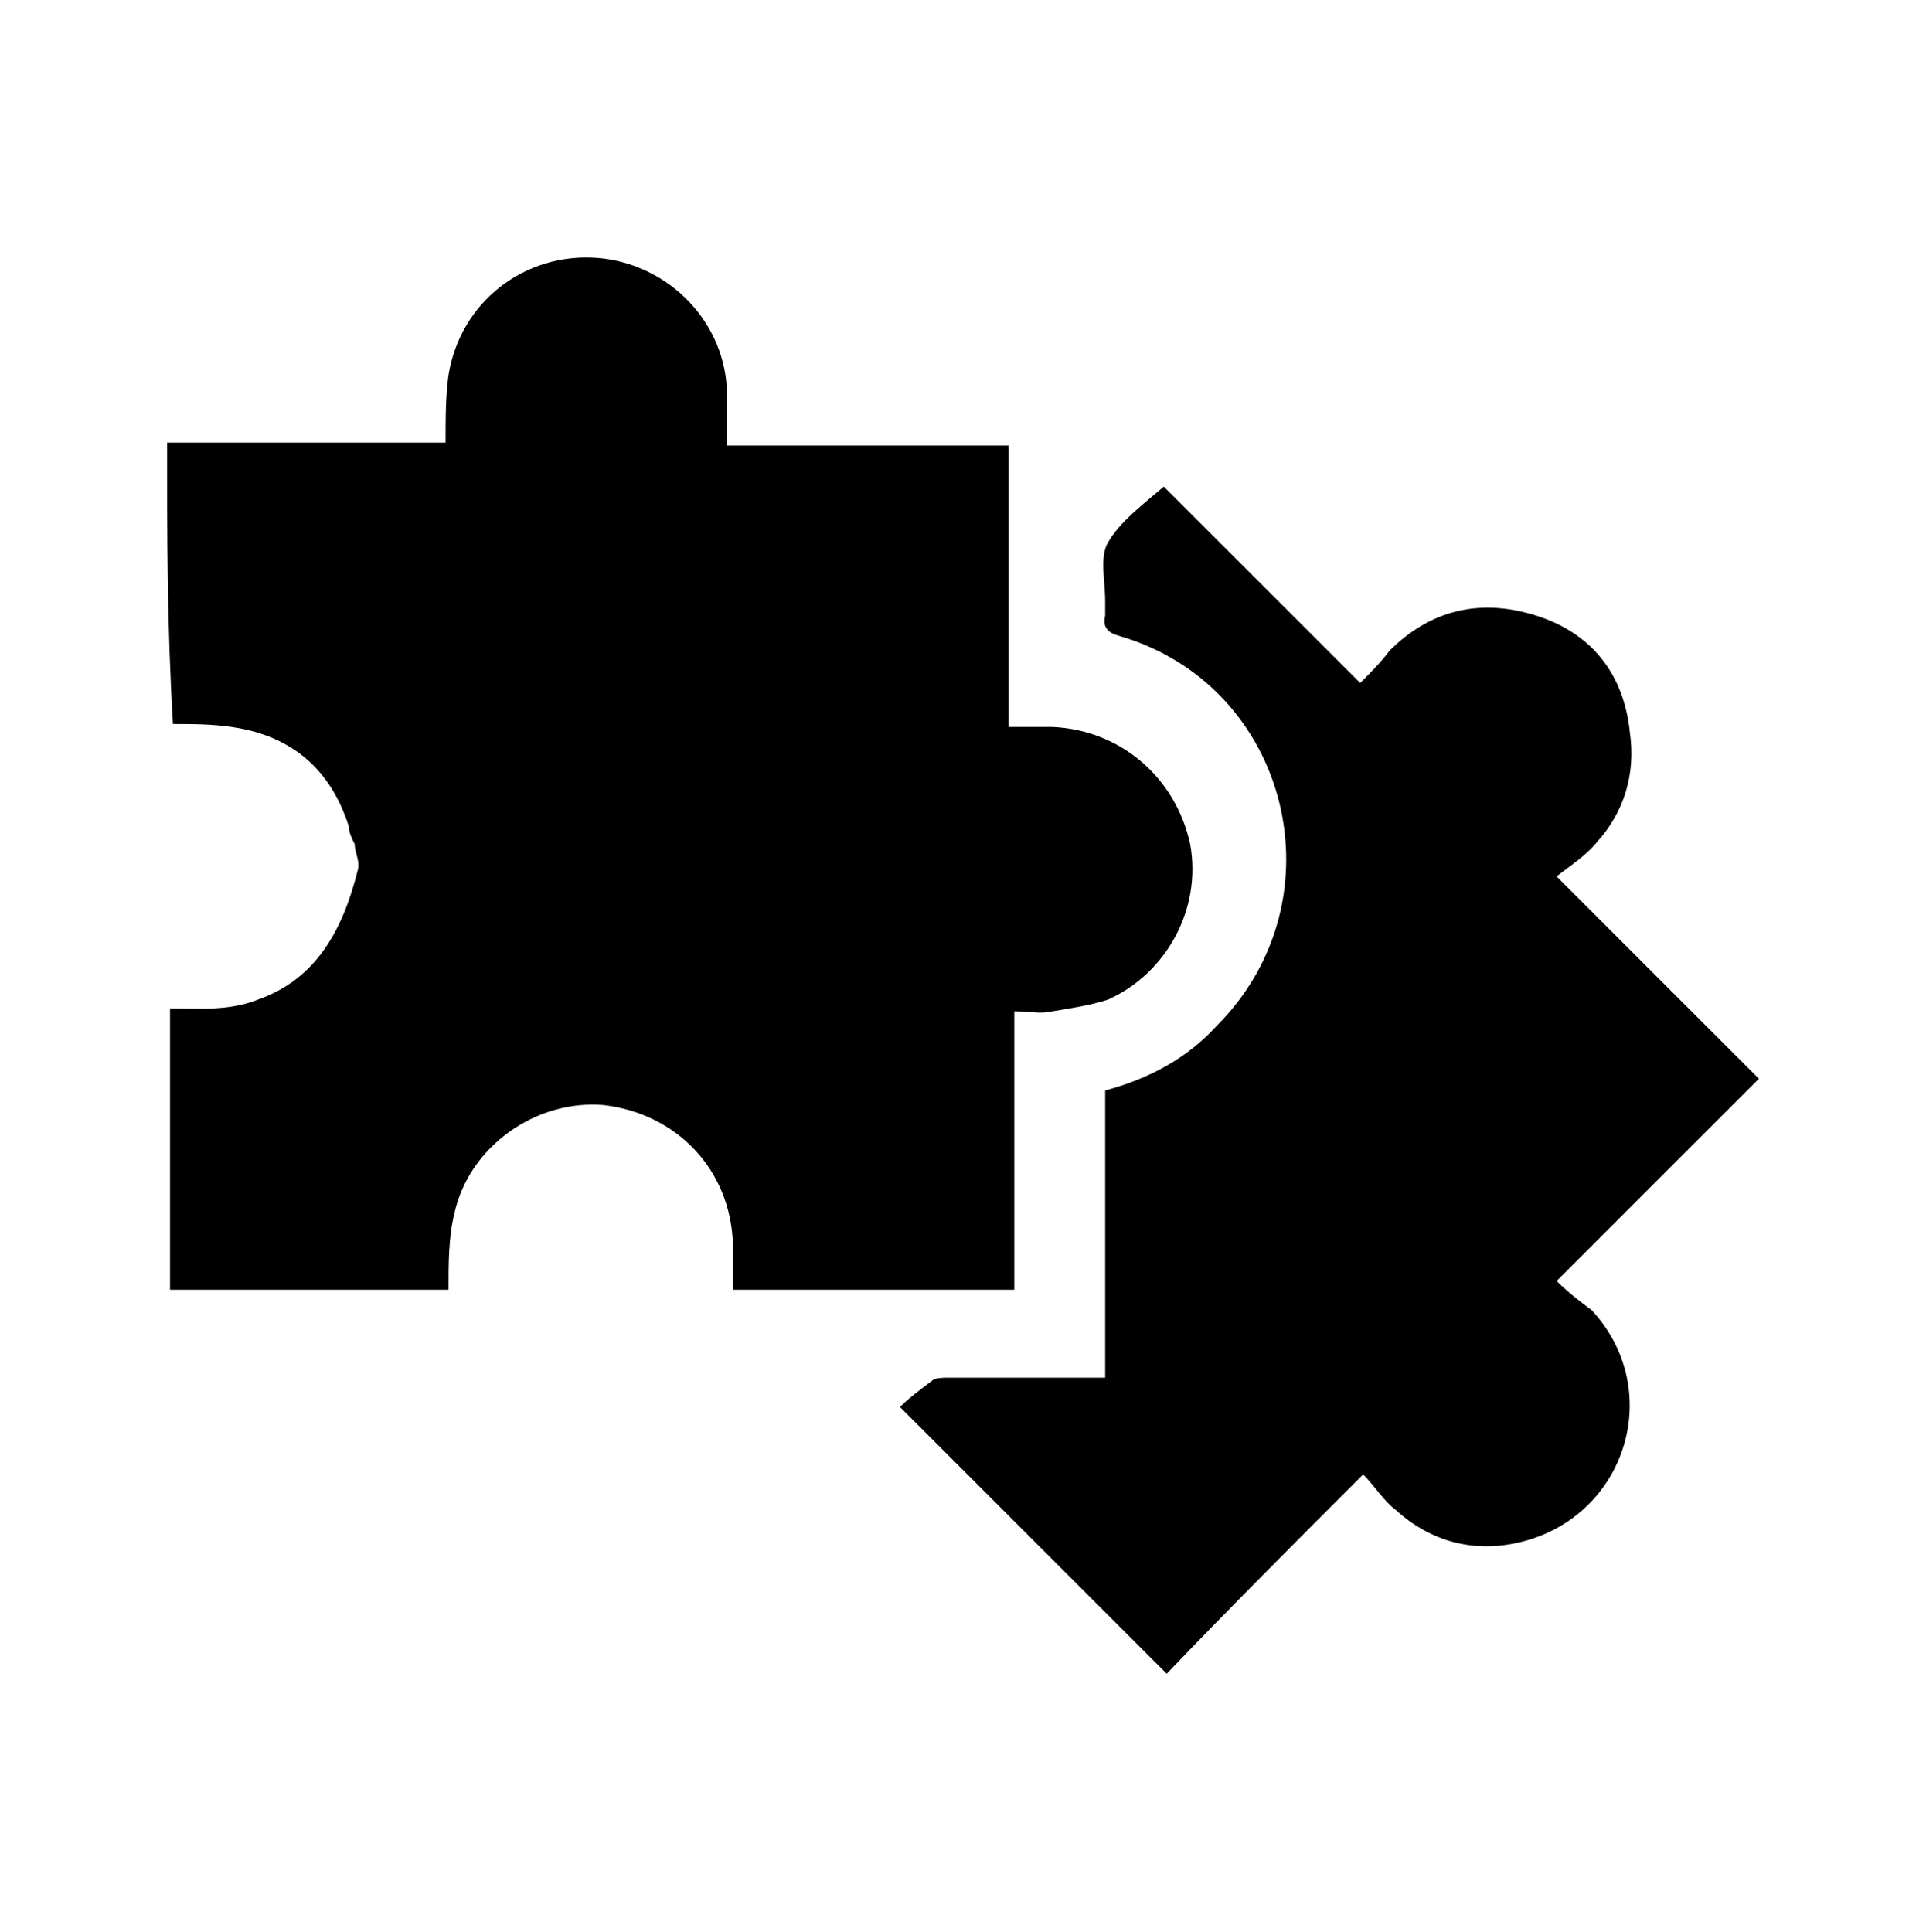
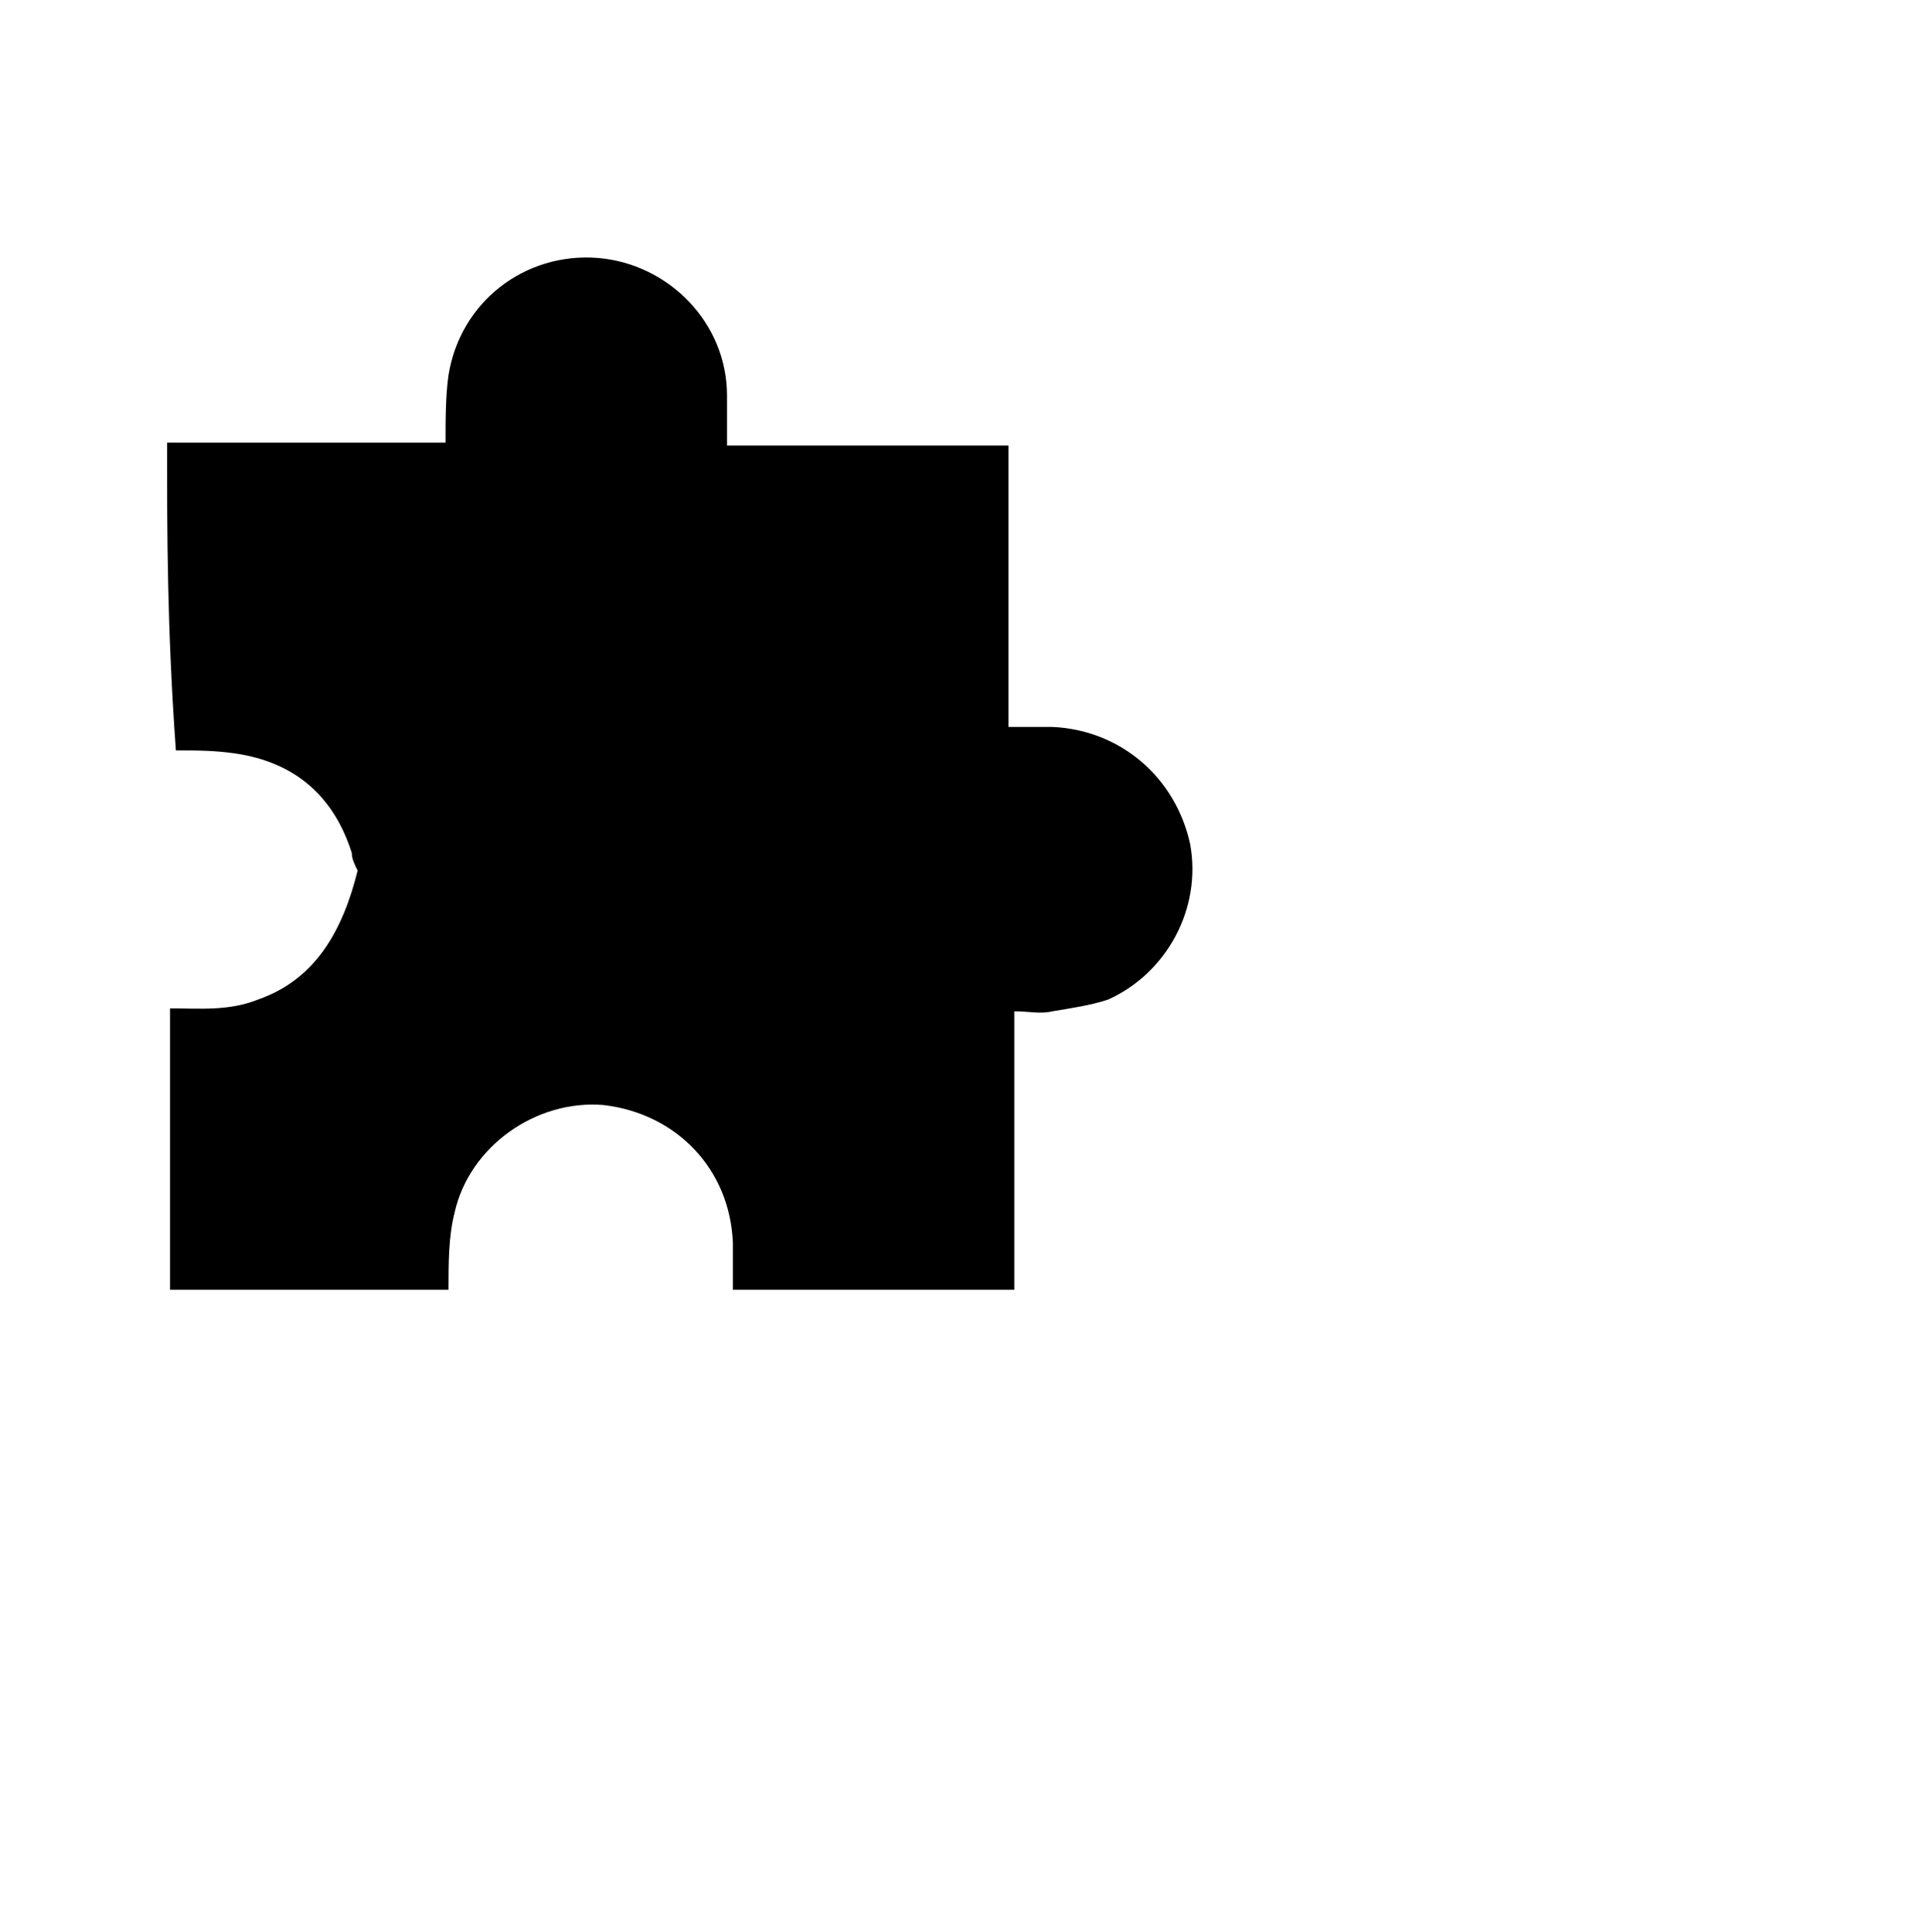
<svg xmlns="http://www.w3.org/2000/svg" version="1.1" id="Layer_1" x="0px" y="0px" viewBox="0 0 65.7 65.9" style="enable-background:new 0 0 65.7 65.9;" xml:space="preserve">
  <g>
-     <path d="M5.7,15.1c3.2,0,6.3,0,9.5,0c0-0.8,0-1.6,0.1-2.3c0.4-2.5,2.6-4.2,5.1-4c2.4,0.2,4.4,2.2,4.4,4.7c0,0.5,0,1.1,0,1.7   c3.2,0,6.4,0,9.6,0c0,3.2,0,6.3,0,9.6c0.5,0,1,0,1.5,0c2.3,0.1,4.2,1.7,4.7,4c0.4,2.2-0.8,4.4-2.8,5.3c-0.6,0.2-1.3,0.3-1.9,0.4   c-0.4,0.1-0.8,0-1.3,0c0,3.2,0,6.3,0,9.5c-3.2,0-6.4,0-9.6,0c0-0.6,0-1.1,0-1.6c-0.1-2.5-1.9-4.4-4.4-4.7c-2.3-0.2-4.6,1.4-5.1,3.7   c-0.2,0.8-0.2,1.7-0.2,2.6c-0.1,0-0.2,0-0.3,0c-3,0-5.9,0-8.9,0c-0.1,0-0.2,0-0.3,0c0-3.2,0-6.4,0-9.6c1,0,2,0.1,3-0.3   c2-0.7,2.9-2.4,3.4-4.4c0.1-0.3-0.1-0.6-0.1-0.9c-0.1-0.2-0.2-0.4-0.2-0.6c-0.6-1.9-1.9-3.1-4-3.4c-0.7-0.1-1.3-0.1-2-0.1   C5.7,21.4,5.7,18.2,5.7,15.1z" />
-     <path d="M39.7,16.6c2.2,2.2,4.4,4.4,6.7,6.7c0.4-0.4,0.7-0.7,1-1.1c1.4-1.4,3.1-1.8,5-1.2s3,2,3.2,4c0.2,1.4-0.2,2.7-1.1,3.7   c-0.4,0.5-0.9,0.8-1.4,1.2c2.4,2.4,4.6,4.6,6.9,6.9c-2.3,2.3-4.5,4.5-6.9,6.9c0.4,0.4,0.8,0.7,1.2,1c2.5,2.7,1.2,7-2.4,7.9   c-1.6,0.4-3.1,0-4.3-1.1c-0.4-0.3-0.7-0.8-1.1-1.2c-2.3,2.3-4.6,4.6-6.7,6.8c-3-3-6-6-9.1-9.1c0.3-0.3,0.7-0.6,1.1-0.9   c0.1-0.1,0.4-0.1,0.5-0.1c1.6,0,3.2,0,4.8,0c0.2,0,0.4,0,0.6,0c0-3.3,0-6.5,0-9.8c1.5-0.4,2.8-1.1,3.8-2.2   c4.3-4.3,2.5-11.6-3.3-13.3c-0.4-0.1-0.6-0.3-0.5-0.7c0-0.2,0-0.4,0-0.5c0-0.7-0.2-1.5,0.1-2C38.2,17.8,39,17.2,39.7,16.6z" />
+     <path d="M5.7,15.1c3.2,0,6.3,0,9.5,0c0-0.8,0-1.6,0.1-2.3c0.4-2.5,2.6-4.2,5.1-4c2.4,0.2,4.4,2.2,4.4,4.7c0,0.5,0,1.1,0,1.7   c3.2,0,6.4,0,9.6,0c0,3.2,0,6.3,0,9.6c0.5,0,1,0,1.5,0c2.3,0.1,4.2,1.7,4.7,4c0.4,2.2-0.8,4.4-2.8,5.3c-0.6,0.2-1.3,0.3-1.9,0.4   c-0.4,0.1-0.8,0-1.3,0c0,3.2,0,6.3,0,9.5c-3.2,0-6.4,0-9.6,0c0-0.6,0-1.1,0-1.6c-0.1-2.5-1.9-4.4-4.4-4.7c-2.3-0.2-4.6,1.4-5.1,3.7   c-0.2,0.8-0.2,1.7-0.2,2.6c-0.1,0-0.2,0-0.3,0c-3,0-5.9,0-8.9,0c-0.1,0-0.2,0-0.3,0c0-3.2,0-6.4,0-9.6c1,0,2,0.1,3-0.3   c2-0.7,2.9-2.4,3.4-4.4c-0.1-0.2-0.2-0.4-0.2-0.6c-0.6-1.9-1.9-3.1-4-3.4c-0.7-0.1-1.3-0.1-2-0.1   C5.7,21.4,5.7,18.2,5.7,15.1z" />
  </g>
</svg>